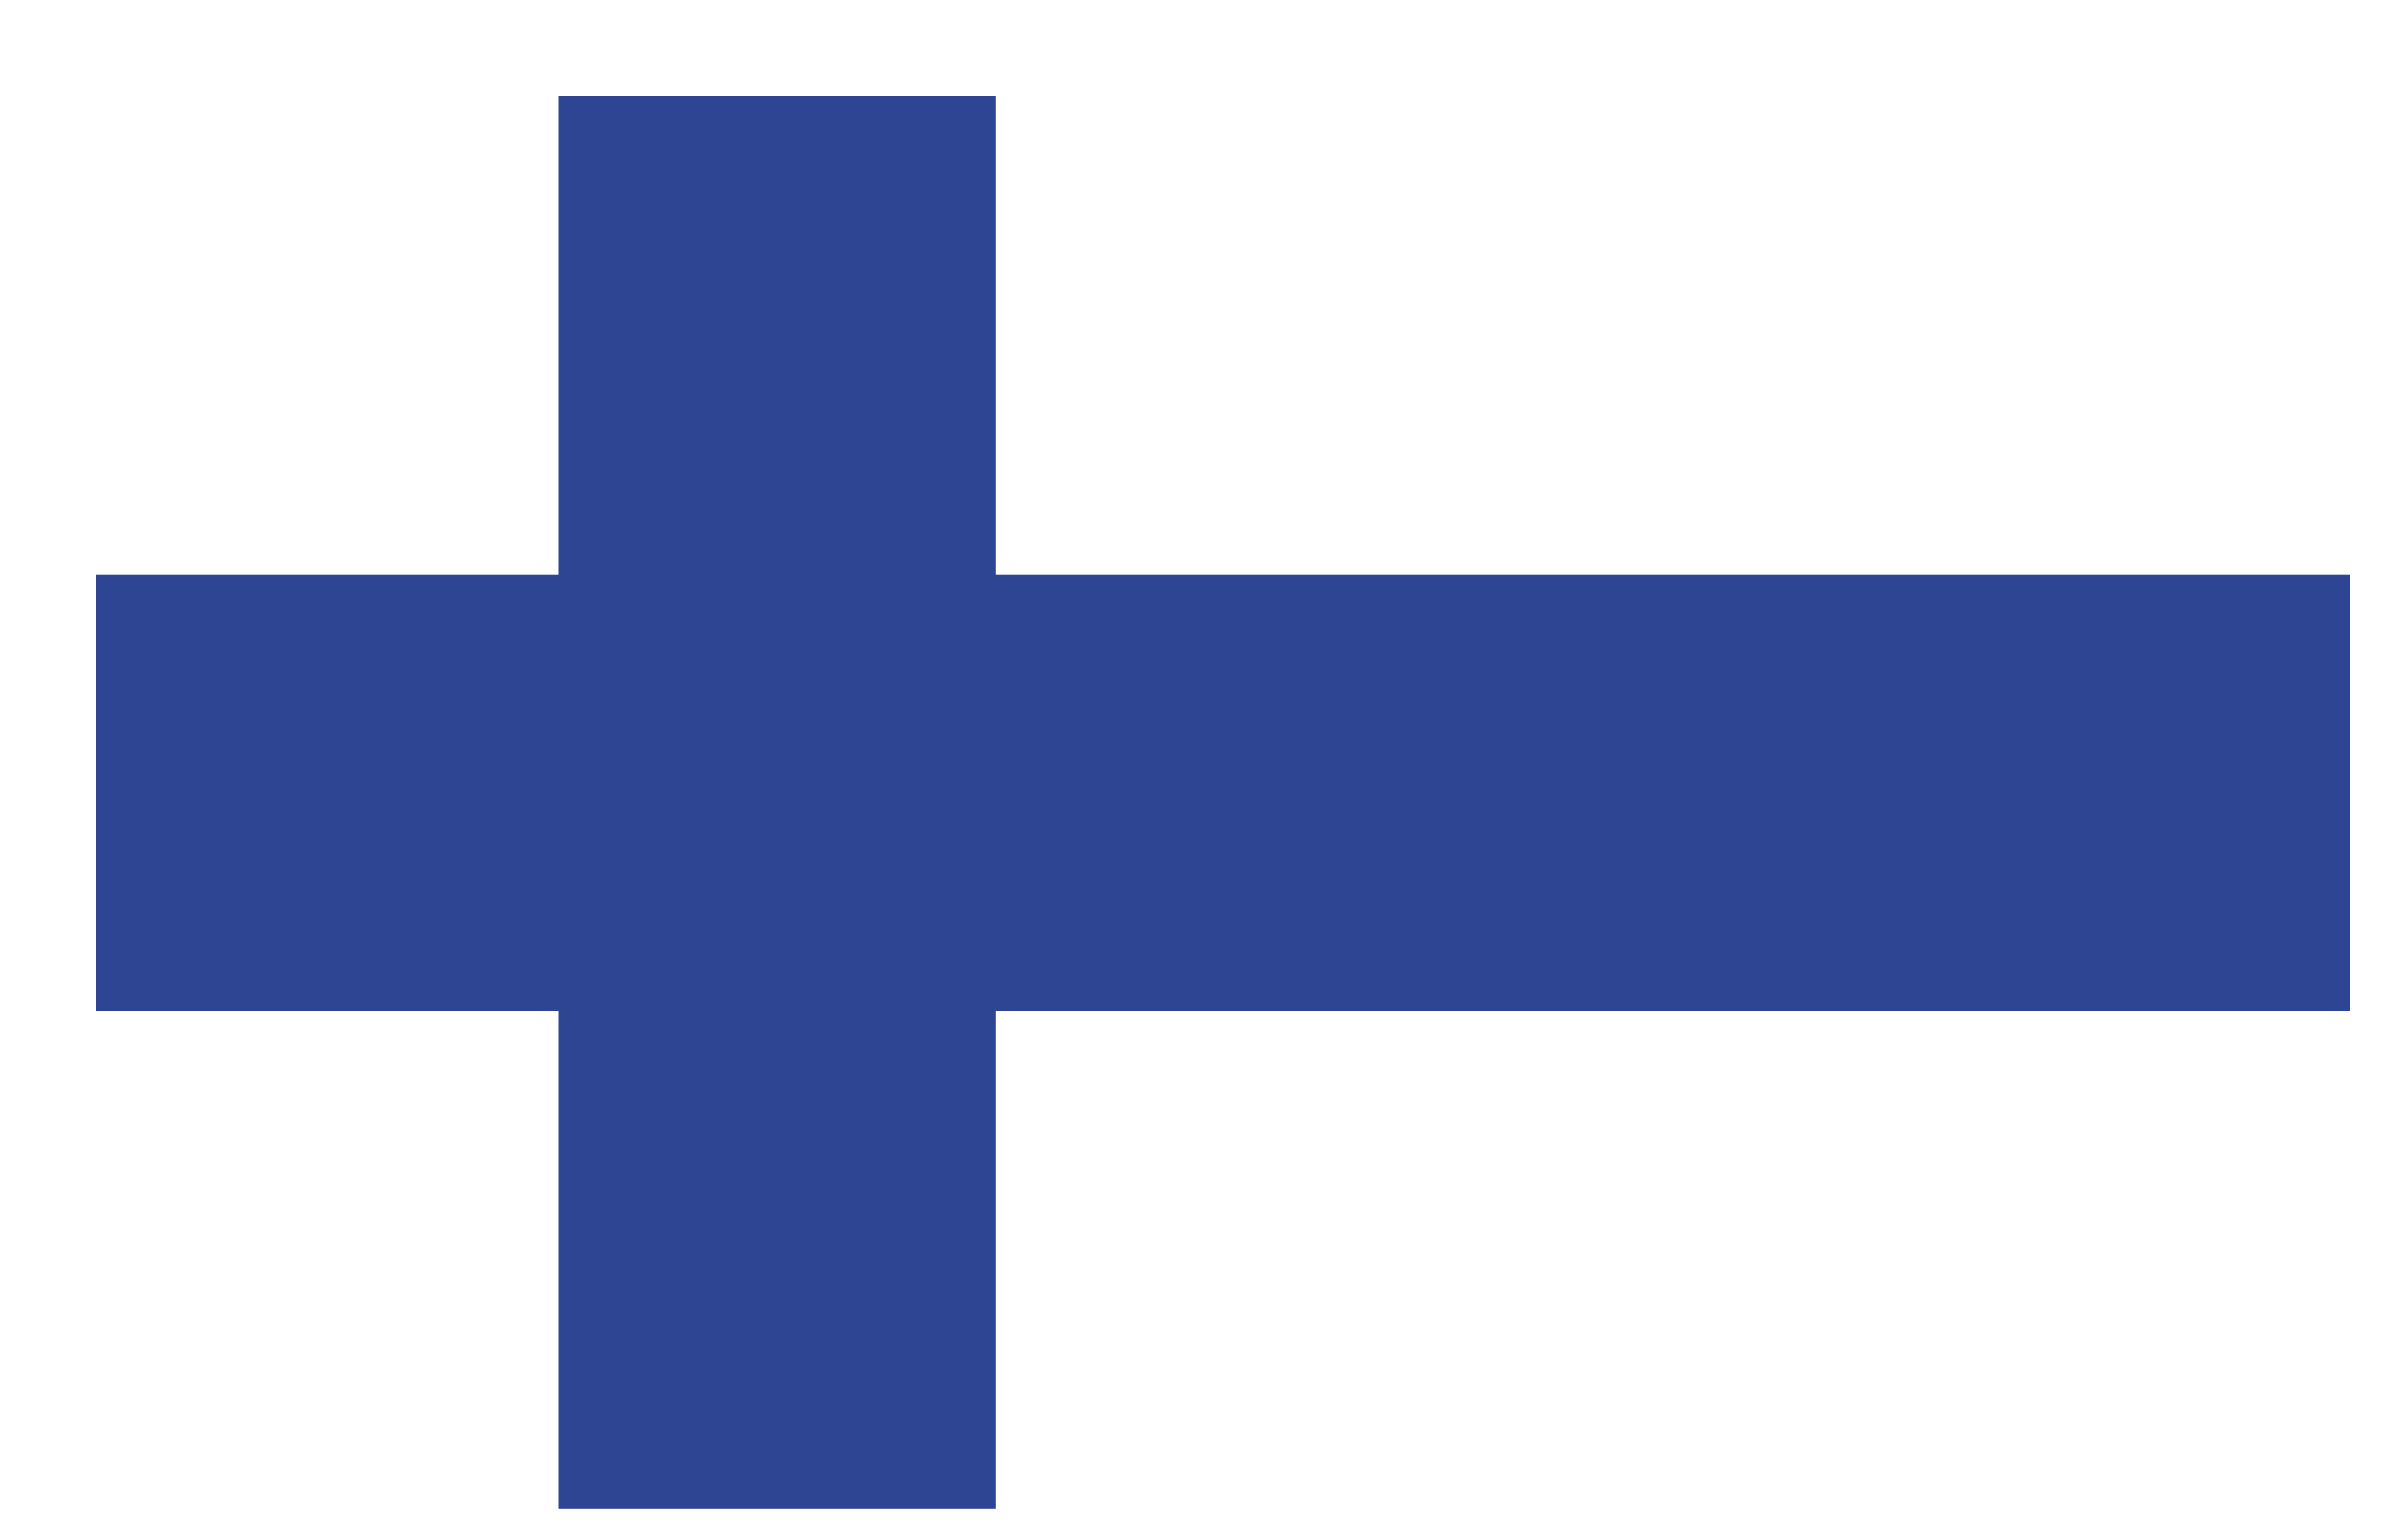
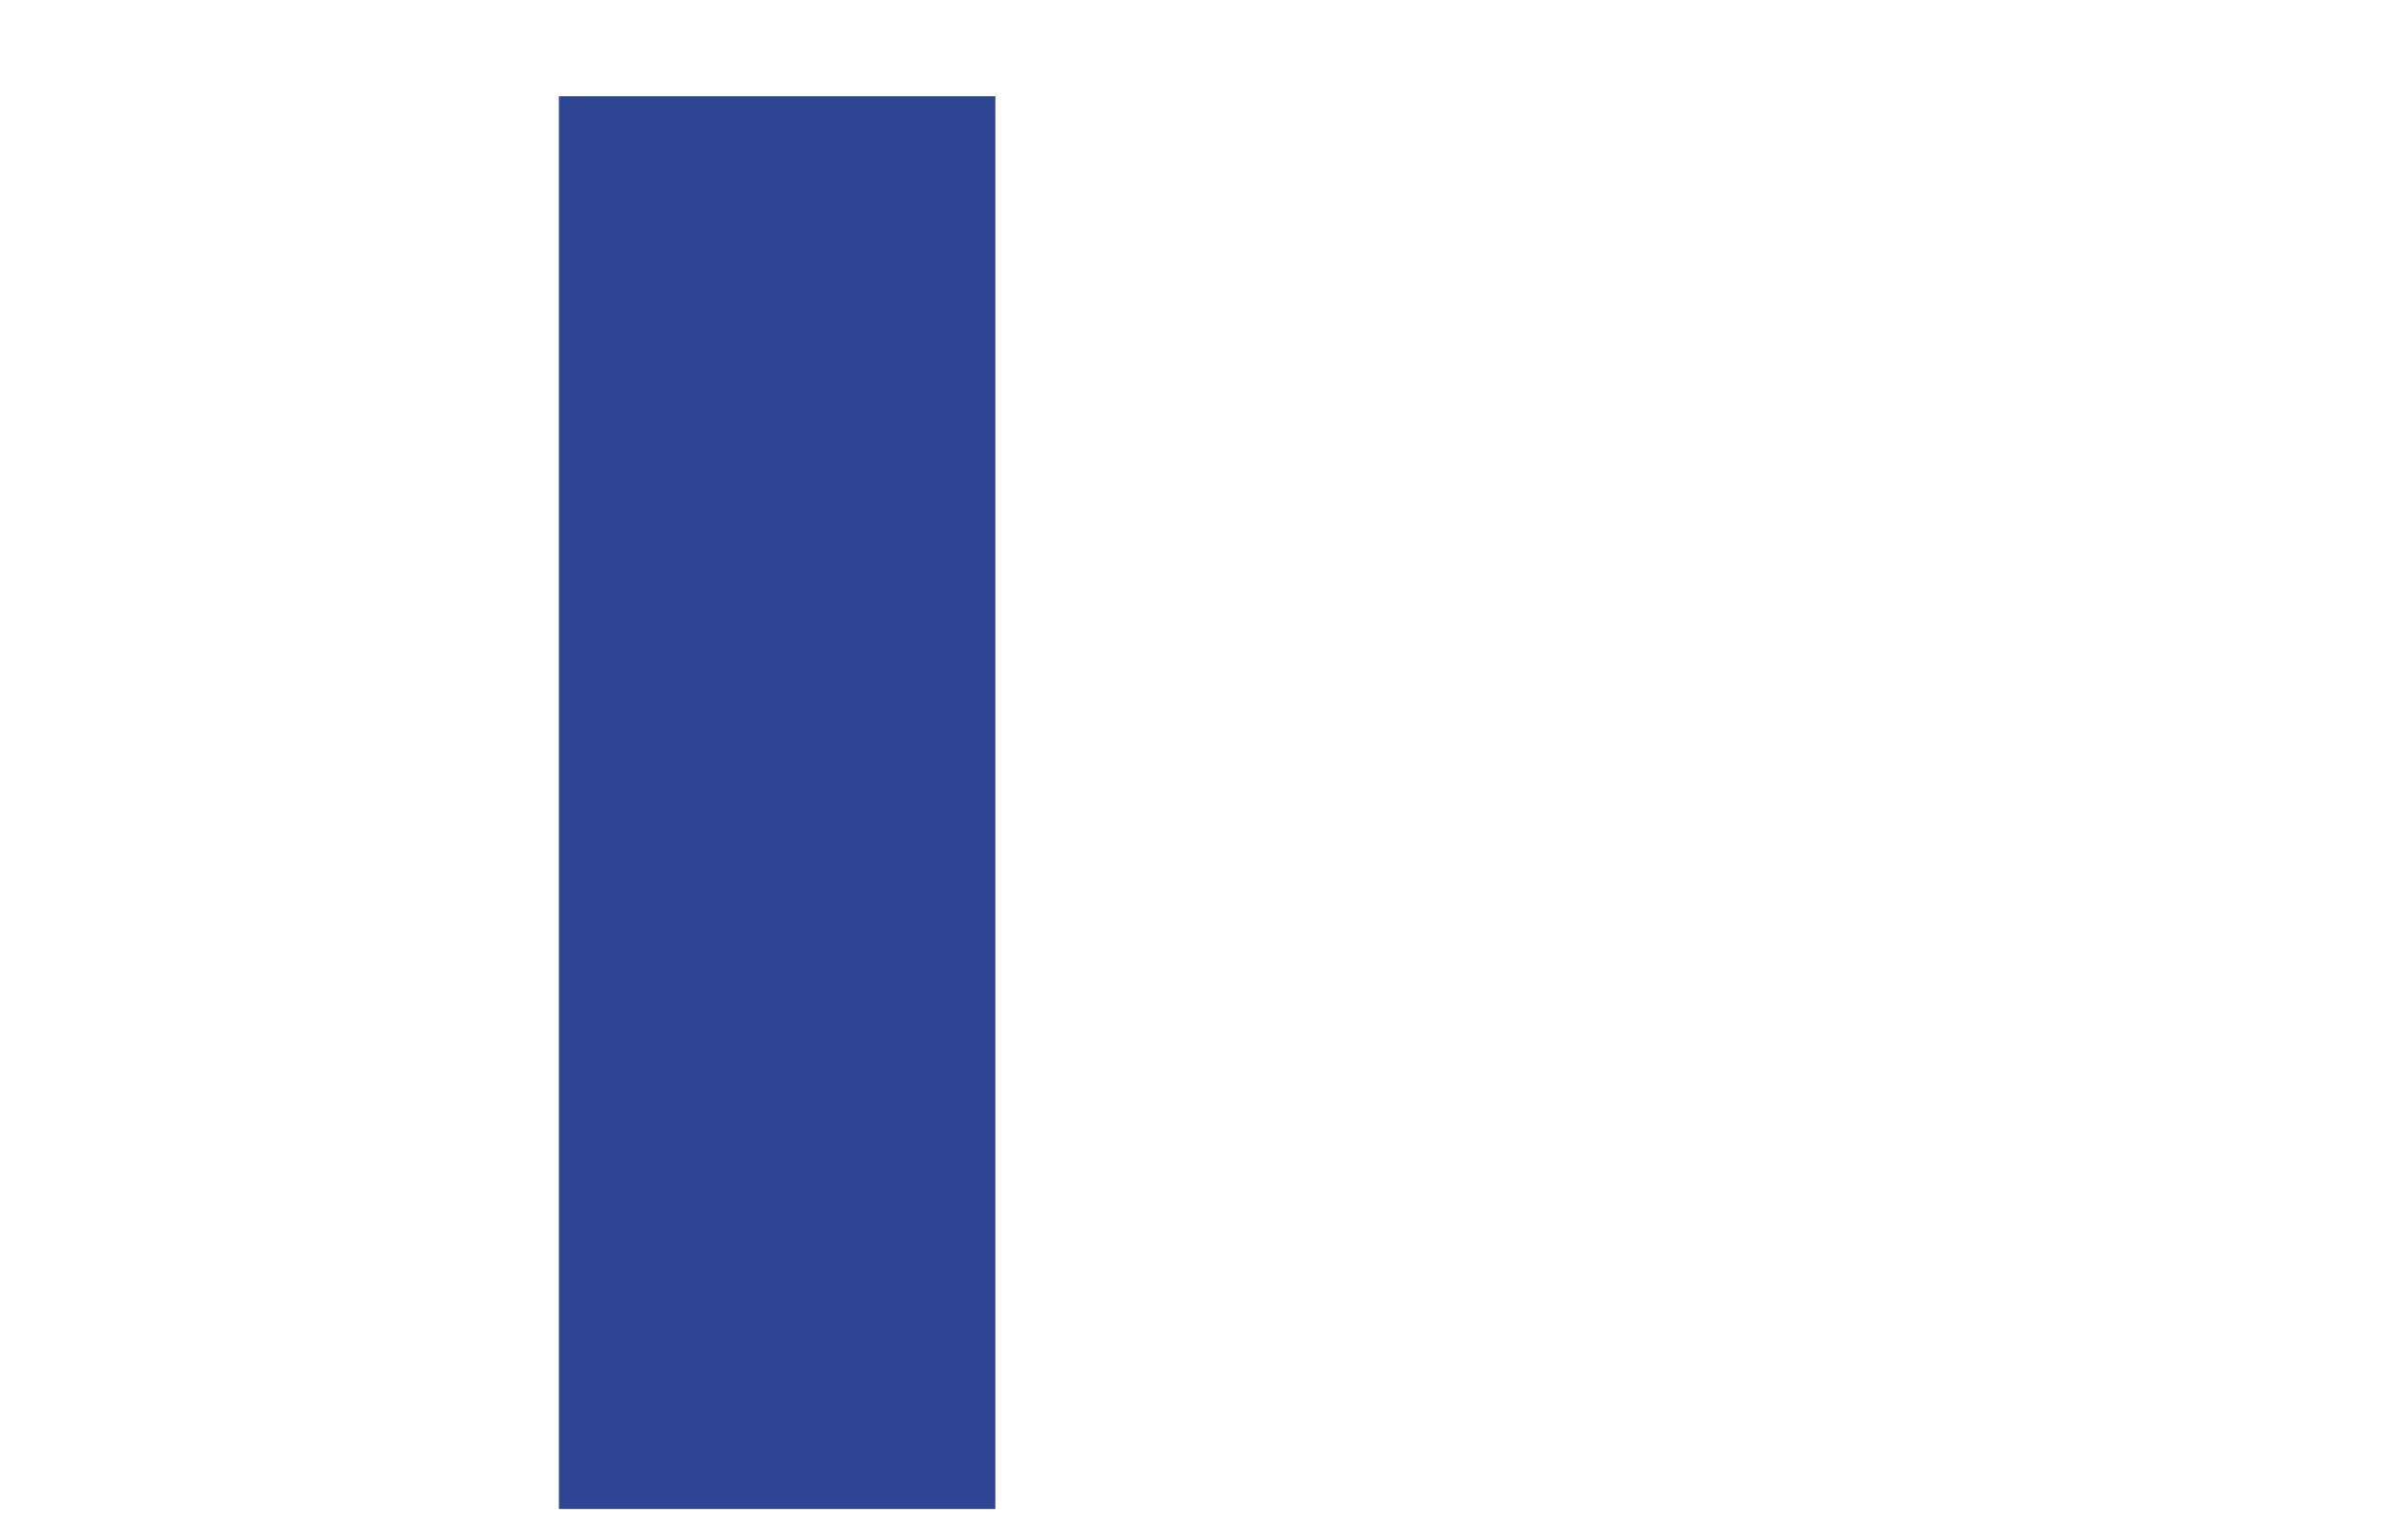
<svg xmlns="http://www.w3.org/2000/svg" width="25" height="16" viewBox="0 0 25 16" fill="none">
  <g filter="url(#filter0_d)">
-     <path d="M23.41 0H0V14.678H23.41V0Z" fill="white" />
-     <path d="M23.41 4.967H0V9.5H23.41V5.967Z" fill="#2E4593" />
    <path d="M8.338 0H4.805V14.678H9.338V0Z" fill="#2E4593" />
  </g>
  <defs>
    <filter id="filter0_d" x="0" y="0" width="24.41" height="15.678" filterUnits="userSpaceOnUse" color-interpolation-filters="sRGB">
      <feFlood flood-opacity="0" result="BackgroundImageFix" />
      <feColorMatrix in="SourceAlpha" type="matrix" values="0 0 0 0 0 0 0 0 0 0 0 0 0 0 0 0 0 0 127 0" />
      <feOffset dx="1" dy="1" />
      <feColorMatrix type="matrix" values="0 0 0 0 0 0 0 0 0 0 0 0 0 0 0 0 0 0 0.15 0" />
      <feBlend mode="normal" in2="BackgroundImageFix" result="effect1_dropShadow" />
      <feBlend mode="normal" in="SourceGraphic" in2="effect1_dropShadow" result="shape" />
    </filter>
  </defs>
</svg>